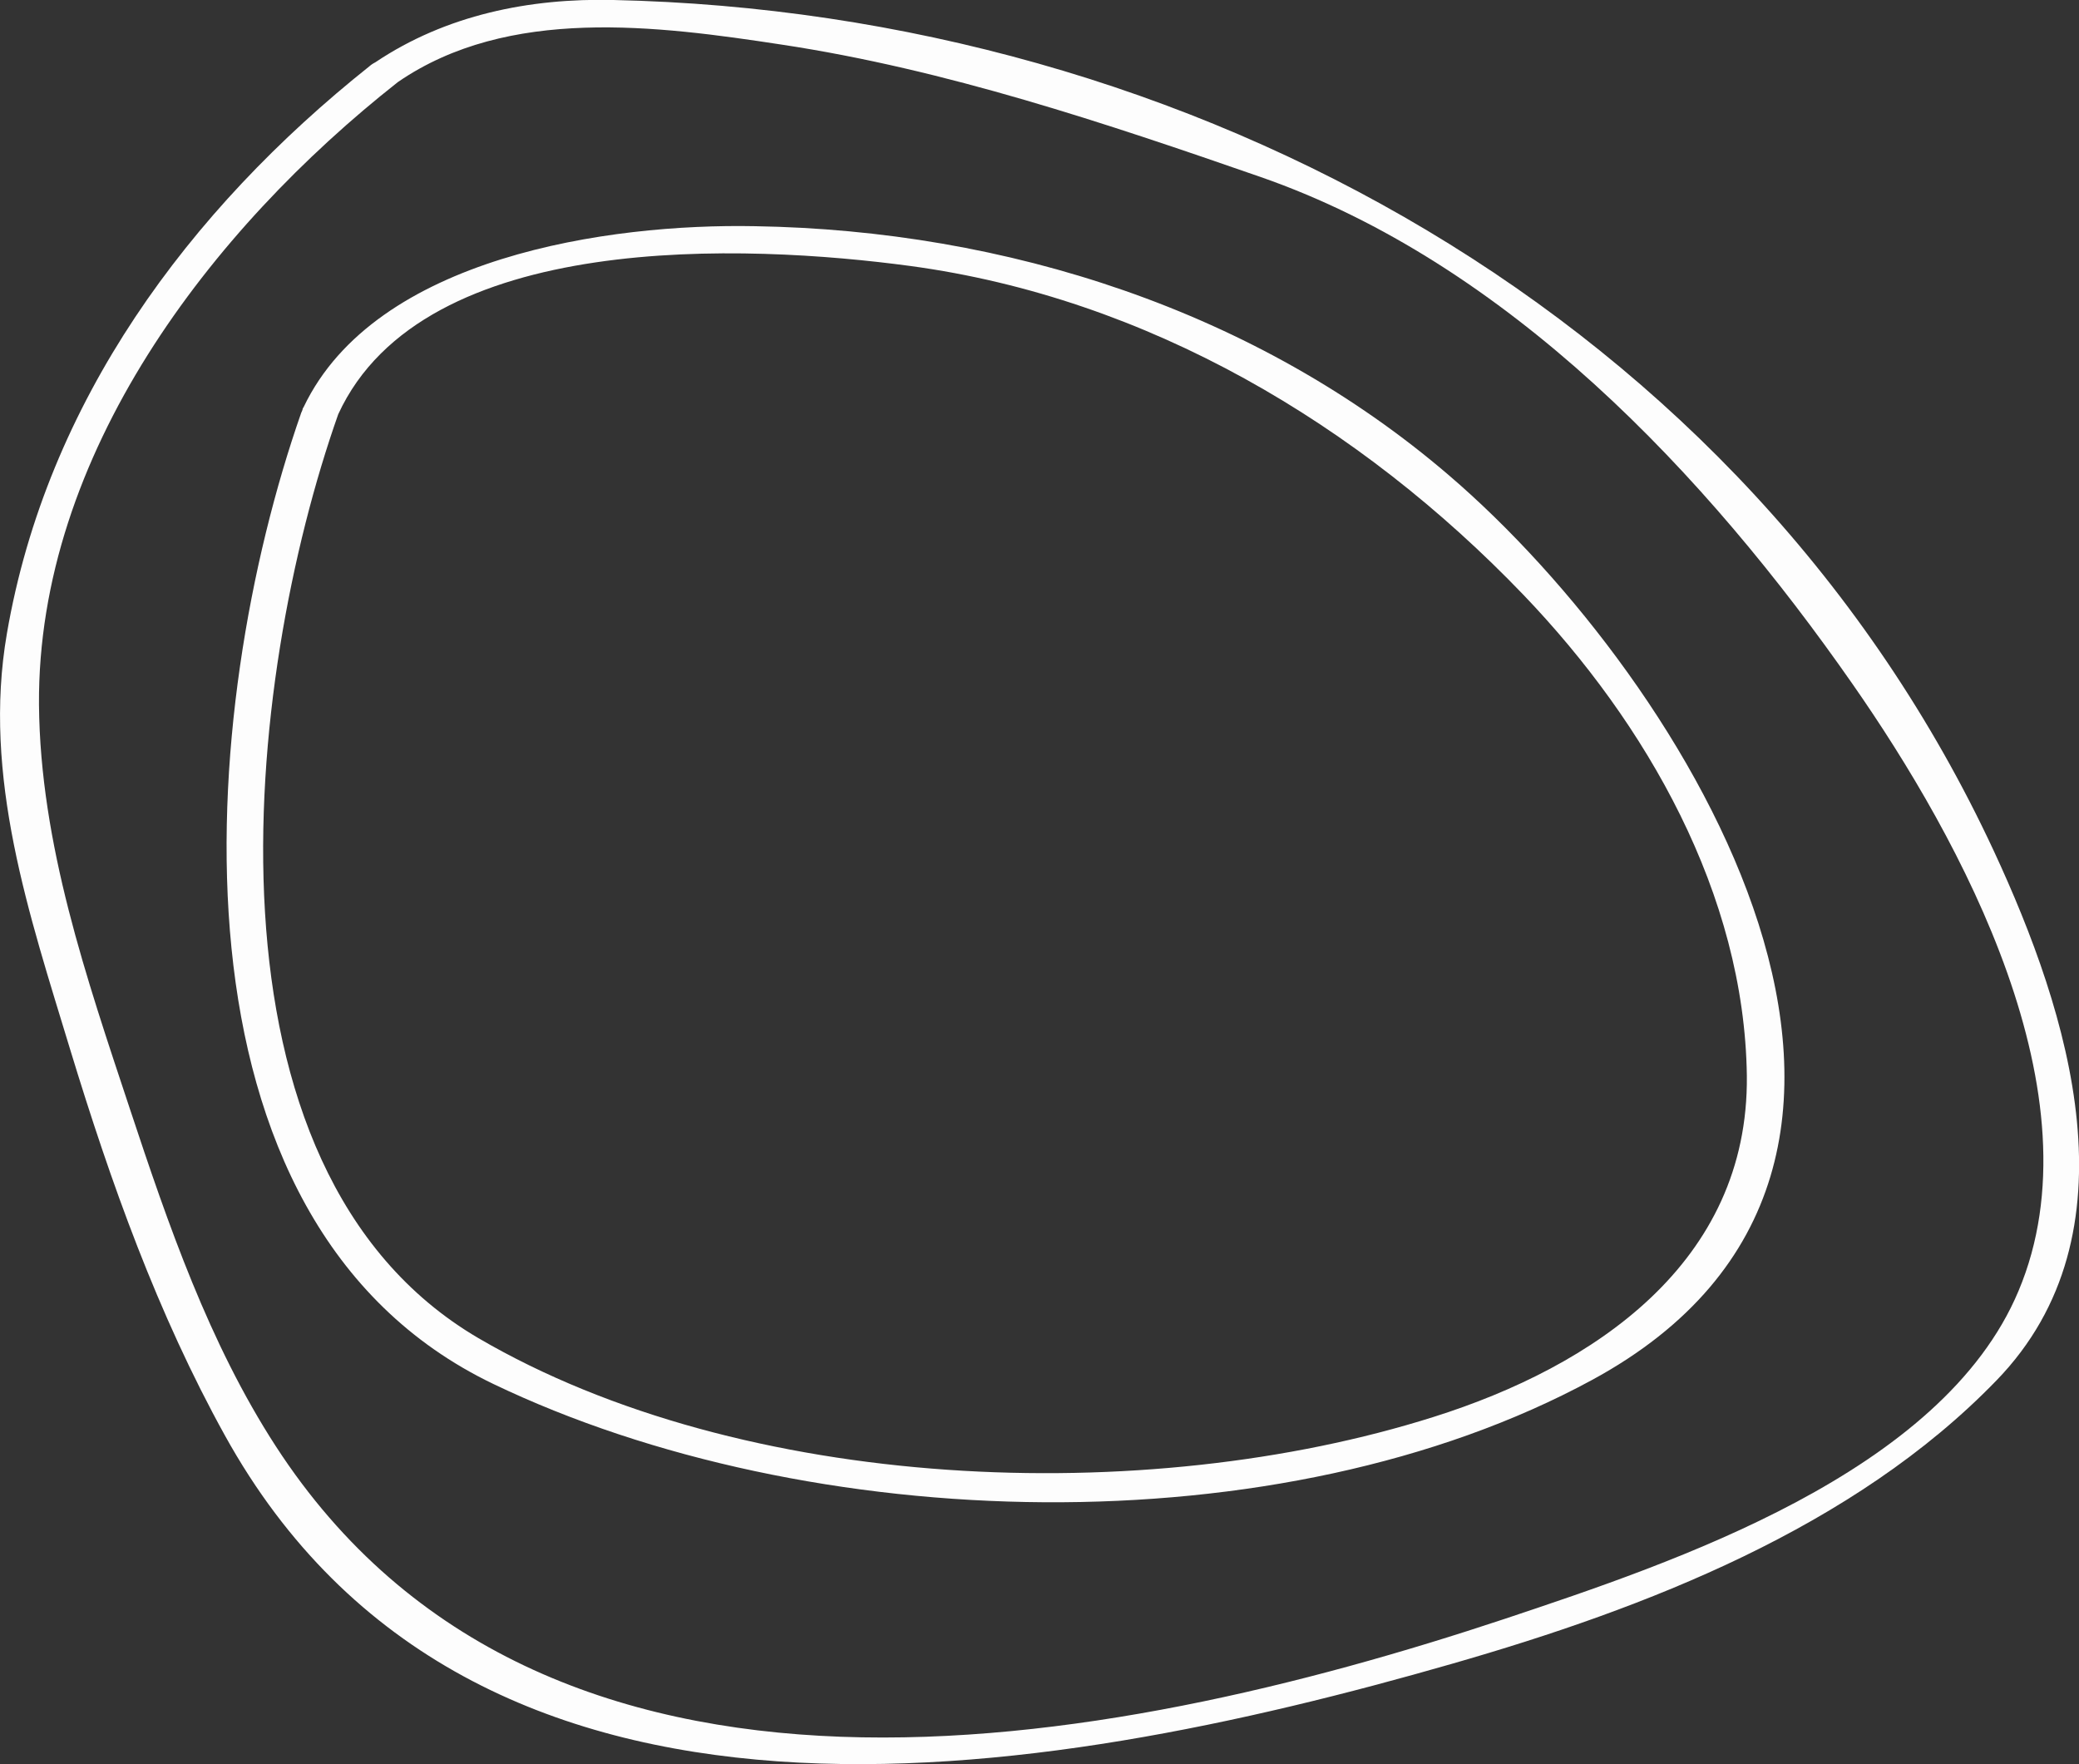
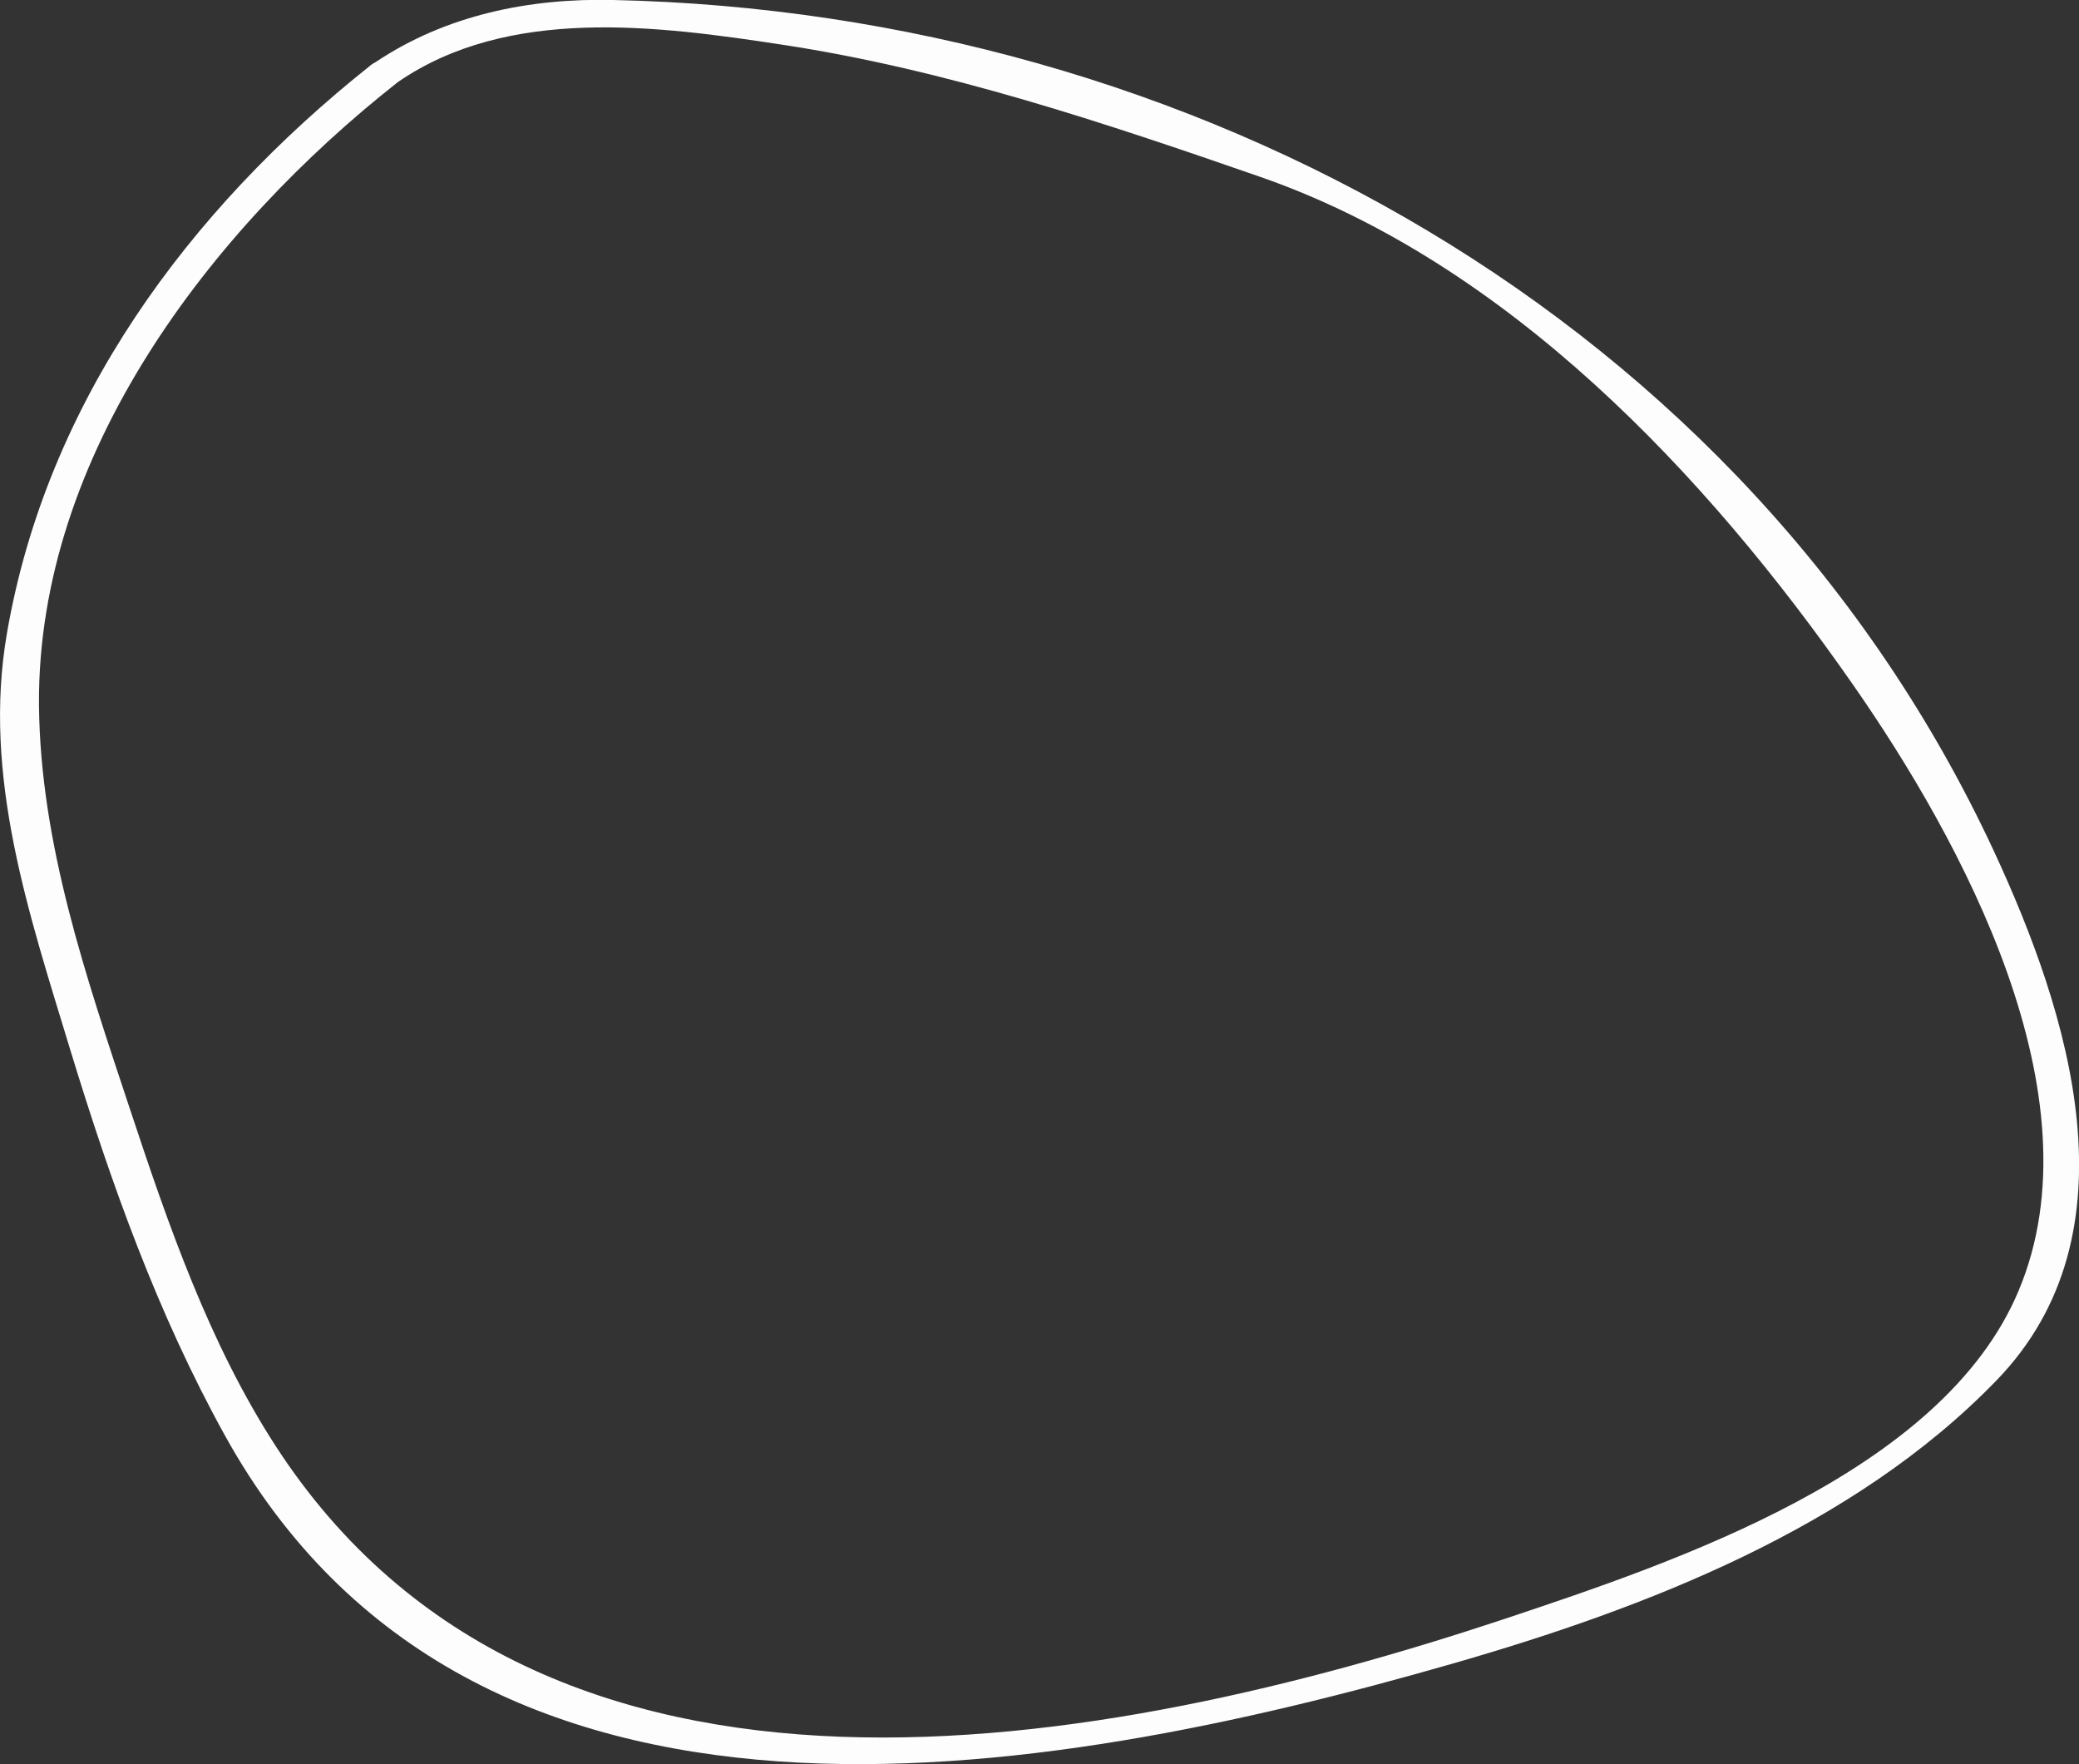
<svg xmlns="http://www.w3.org/2000/svg" id="Calque_1" viewBox="0 0 512 434.4">
  <rect x="0" y="0" width="512" height="434.4" fill="#333333" stroke="none" />
  <defs>
    <style>      .st0 {        fill: #fdfdfd;      }    </style>
  </defs>
-   <path class="st0" d="M491,209.5C430,78.4,293.2,3.1,151.1,0c-20.7-.5-41.3,3.7-58.6,15.3-.2.1-.5.3-.7.4-.3.2-.6.4-.8.6C46.4,51.8,11.5,99,1.7,156c-6.1,35.3,5.5,69.2,15.6,102.5,10,32.8,21.5,65,38.1,95,60.9,110,201.3,85.2,302.2,56.2,47.7-13.7,99-33.5,134.1-69.8,35.1-36.2,17.9-90.4-.7-130.4h0ZM370.7,398.6c-98.4,32.7-237,59-302.8-42.5-16.4-25.3-26.5-54.6-35.9-83-10.7-32.3-22.1-65.2-22.4-99.6-.4-61.5,42.3-117,88.4-153.3,27.2-18.7,63.8-13.9,94.6-9.2,40.3,6.1,79.6,19.3,117.9,32.6,60.8,21.2,109.8,73.3,145.7,124.8,26.8,38.4,61.2,101.4,40.9,149.5-18.8,44.8-84.8,66.8-126.4,80.7h0Z" />
-   <path class="st0" d="M356.9,117.1c-47.4-40.7-109.2-60.4-171-61.4-35.9-.7-93.4,7.5-111.1,44.5-.1.2-.3.4-.3.7-.1.3-.2.5-.3.7-25.5,72.8-36.1,199.2,47.3,239.2,77.8,37.3,193.8,40.7,270.6-1,97.5-52.9,23.5-172.4-35.2-222.7h0ZM353.1,348.9c-71,22.5-170.1,18.7-235.3-19.4-71-41.6-57.6-162.1-34.5-227.5,21-45.6,100.8-41.9,140.9-36.5,58.4,7.9,110.7,39,151,81,30.3,31.6,54.4,73.7,55,118.4.5,46.1-37.8,71.6-77.1,84Z" />
+   <path class="st0" d="M491,209.5C430,78.4,293.2,3.1,151.1,0c-20.7-.5-41.3,3.7-58.6,15.3-.2.1-.5.3-.7.4-.3.2-.6.4-.8.6C46.4,51.8,11.5,99,1.7,156c-6.1,35.3,5.5,69.2,15.6,102.5,10,32.8,21.5,65,38.1,95,60.9,110,201.3,85.2,302.2,56.2,47.7-13.7,99-33.5,134.1-69.8,35.1-36.2,17.9-90.4-.7-130.4h0M370.7,398.6c-98.4,32.7-237,59-302.8-42.5-16.4-25.3-26.5-54.6-35.9-83-10.7-32.3-22.1-65.2-22.4-99.6-.4-61.5,42.3-117,88.4-153.3,27.2-18.7,63.8-13.9,94.6-9.2,40.3,6.1,79.6,19.3,117.9,32.6,60.8,21.2,109.8,73.3,145.7,124.8,26.8,38.4,61.2,101.4,40.9,149.5-18.8,44.8-84.8,66.8-126.4,80.7h0Z" />
</svg>